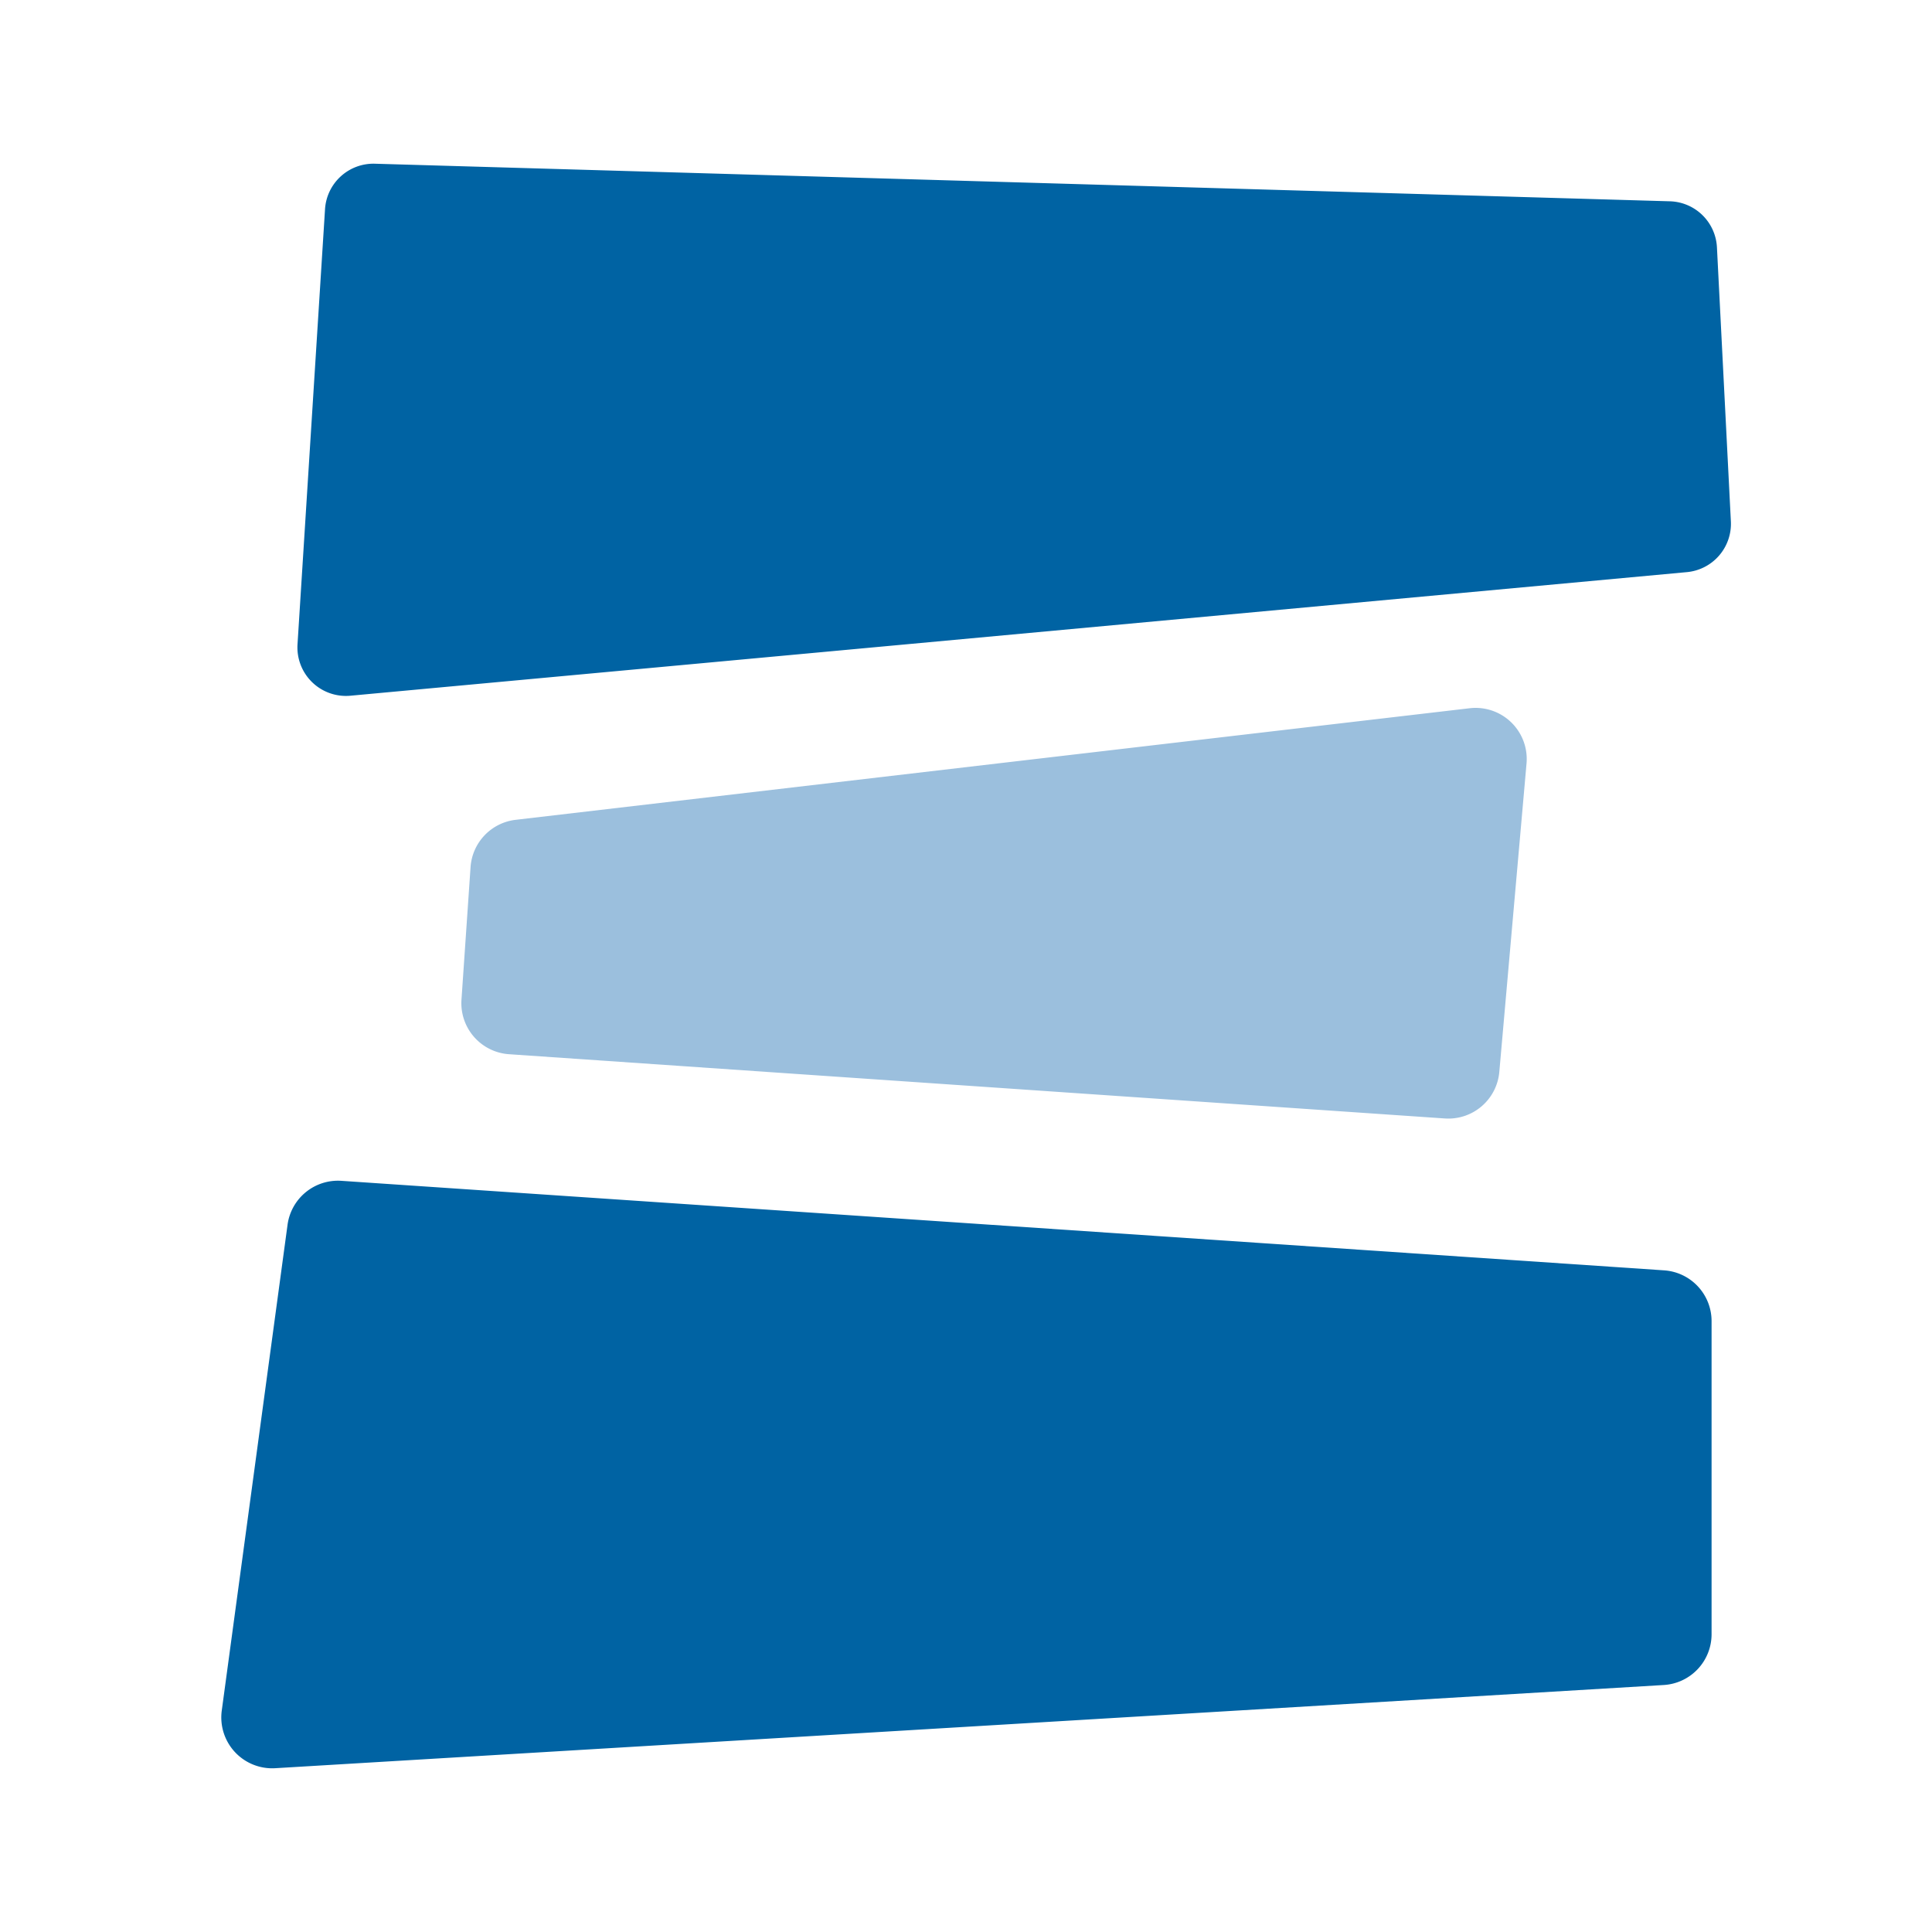
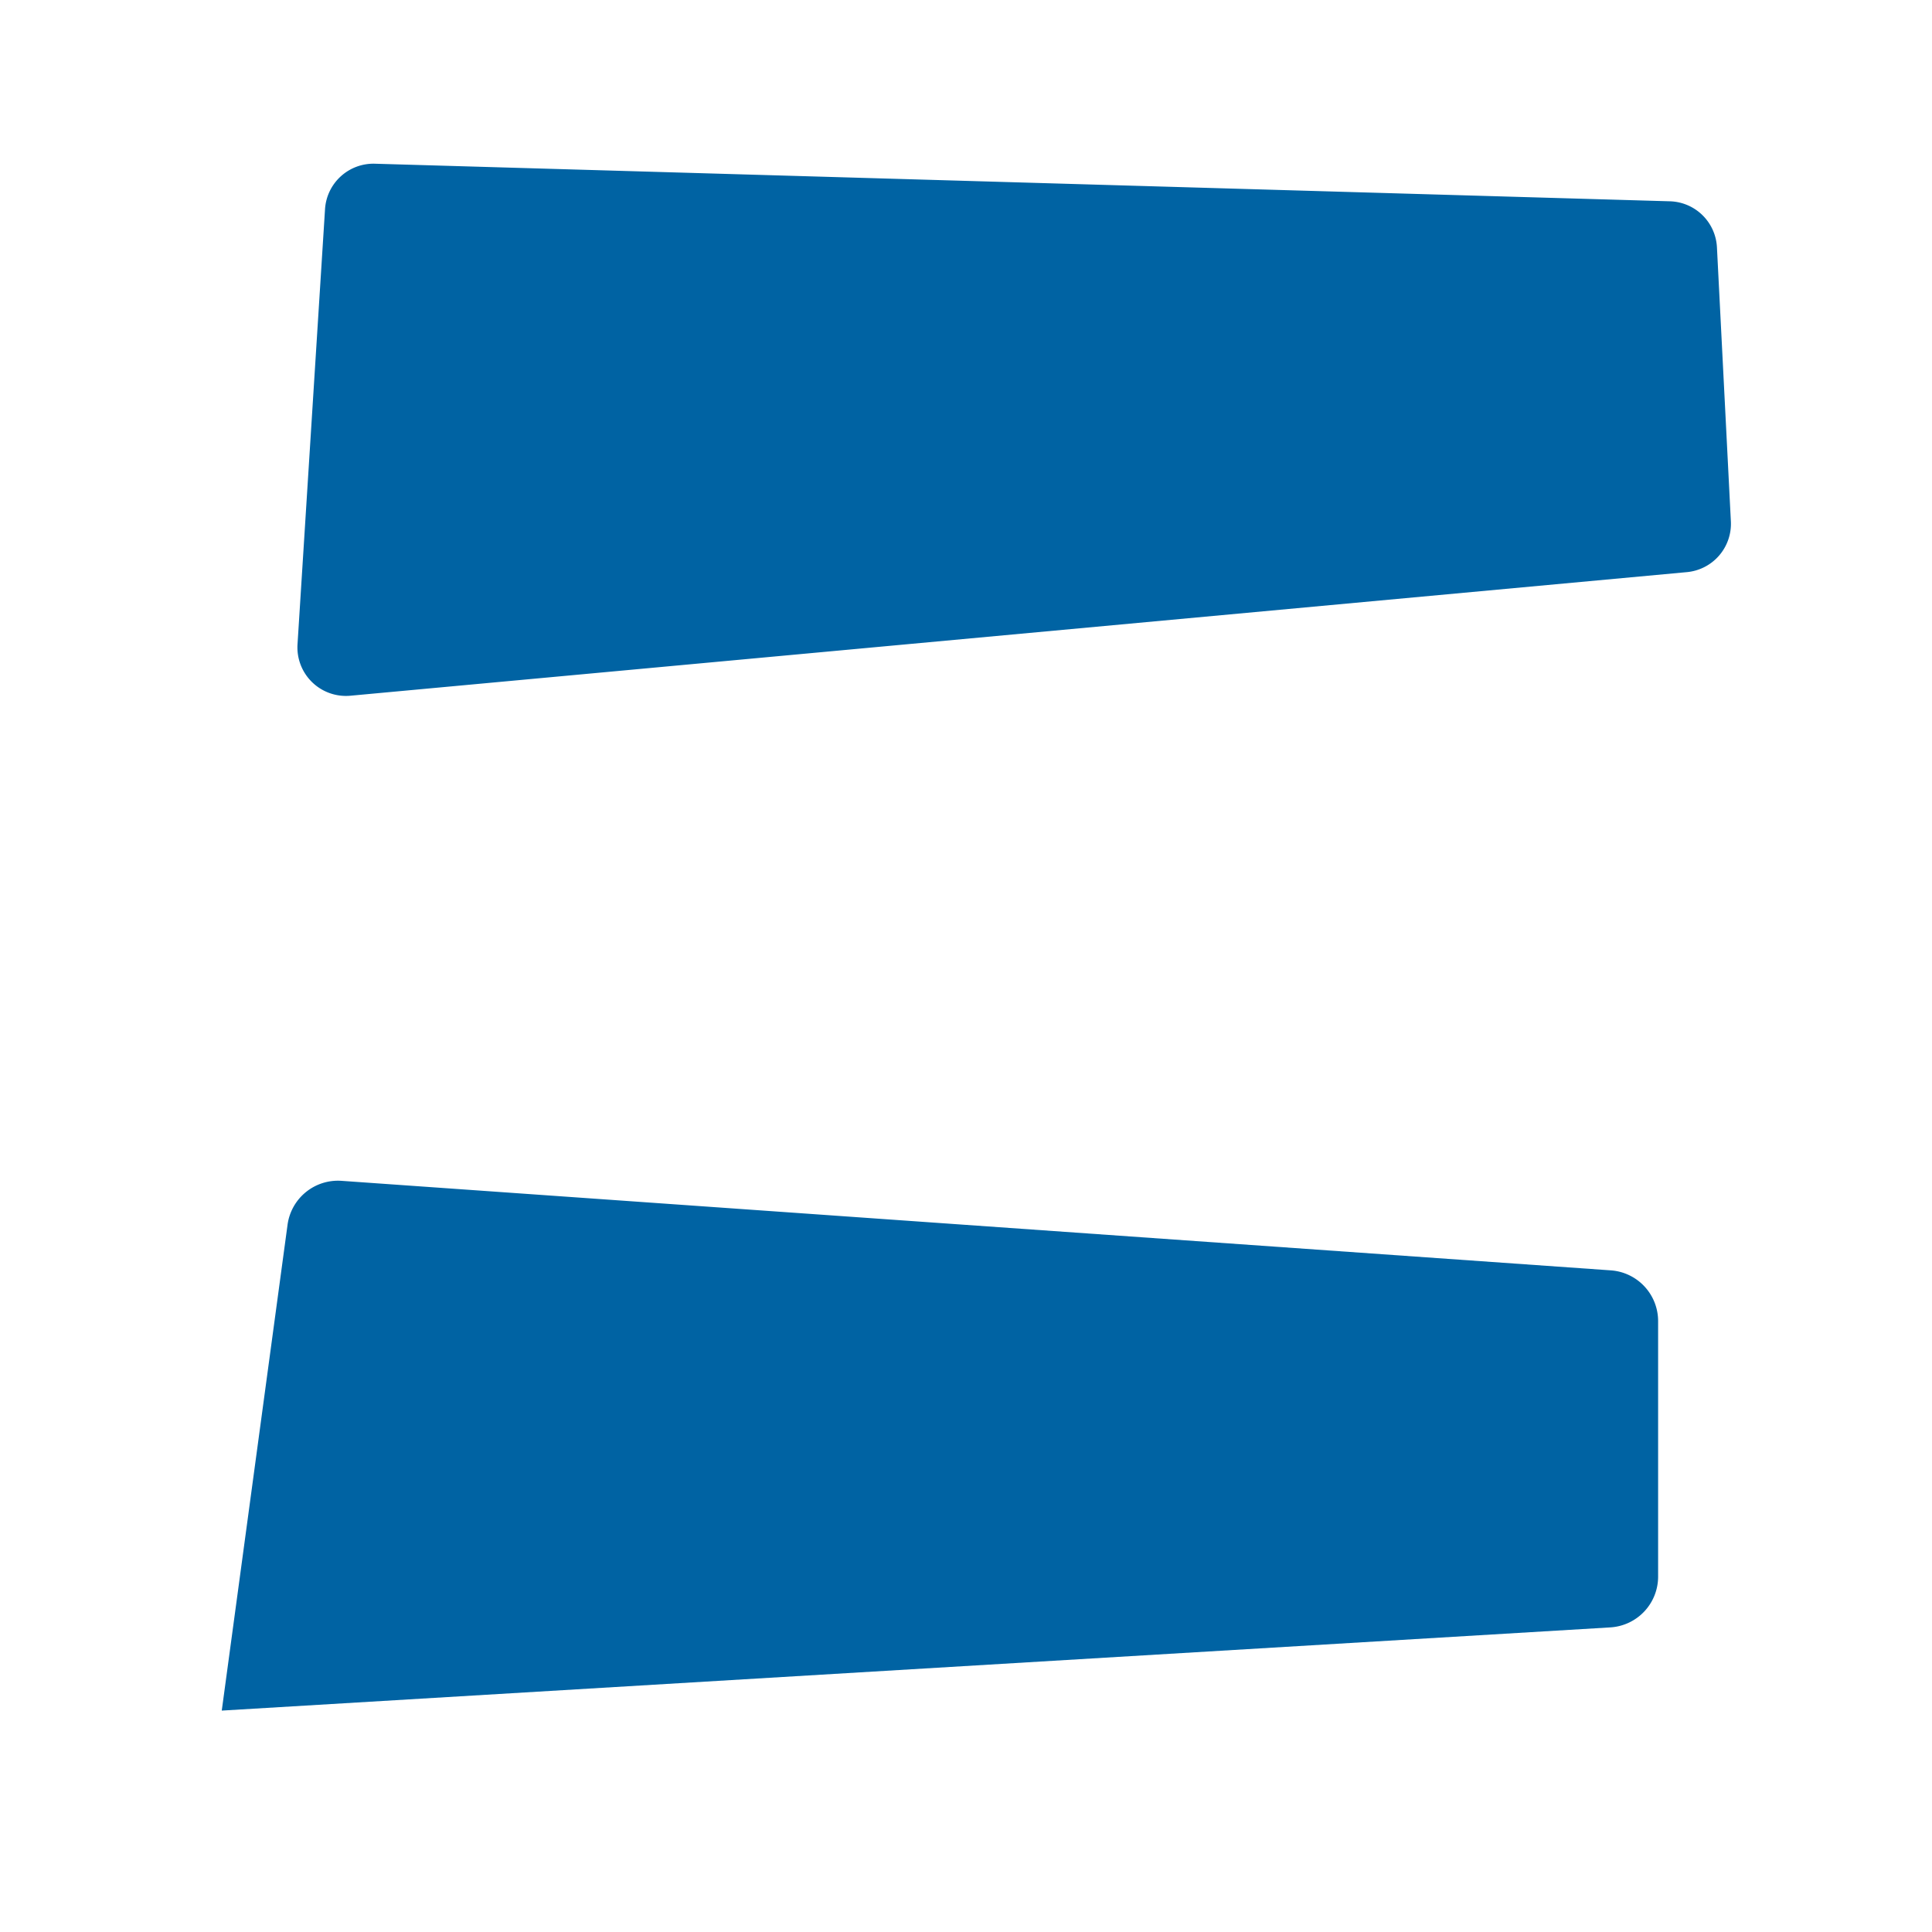
<svg xmlns="http://www.w3.org/2000/svg" id="Ebene_1" data-name="Ebene 1" viewBox="0 0 400 400">
  <g id="logoIcon">
    <path d="M61.597,133.402l5.696-90.096a10.048,10.048,0,0,1,10.319-9.41l268.12,7.78a10.048,10.048,0,0,1,9.743,9.533l2.884,56.728A10.048,10.048,0,0,1,349.25,118.453L72.55,144.041A10.048,10.048,0,0,1,61.597,133.402Z" style="fill:#0063a3" />
-     <path d="M97.424,179.526l-1.88,27.452a10.586,10.586,0,0,0,9.836,11.285l193.766,13.303a10.586,10.586,0,0,0,11.27-9.631L316.051,158.078a10.586,10.586,0,0,0-11.775-11.445L106.756,169.735A10.586,10.586,0,0,0,97.424,179.526Z" style="fill:#9bbfdd" />
-     <path d="M59.534,253.573,45.913,354.16a10.534,10.534,0,0,0,11.068,11.928l287.478-17.225a10.534,10.534,0,0,0,9.904-10.515V273.523a10.534,10.534,0,0,0-9.822-10.51L70.684,244.477A10.534,10.534,0,0,0,59.534,253.573Z" style="fill:#0063a3" />
+     <path d="M59.534,253.573,45.913,354.16l287.478-17.225a10.534,10.534,0,0,0,9.904-10.515V273.523a10.534,10.534,0,0,0-9.822-10.51L70.684,244.477A10.534,10.534,0,0,0,59.534,253.573Z" style="fill:#0063a3" />
  </g>
</svg>